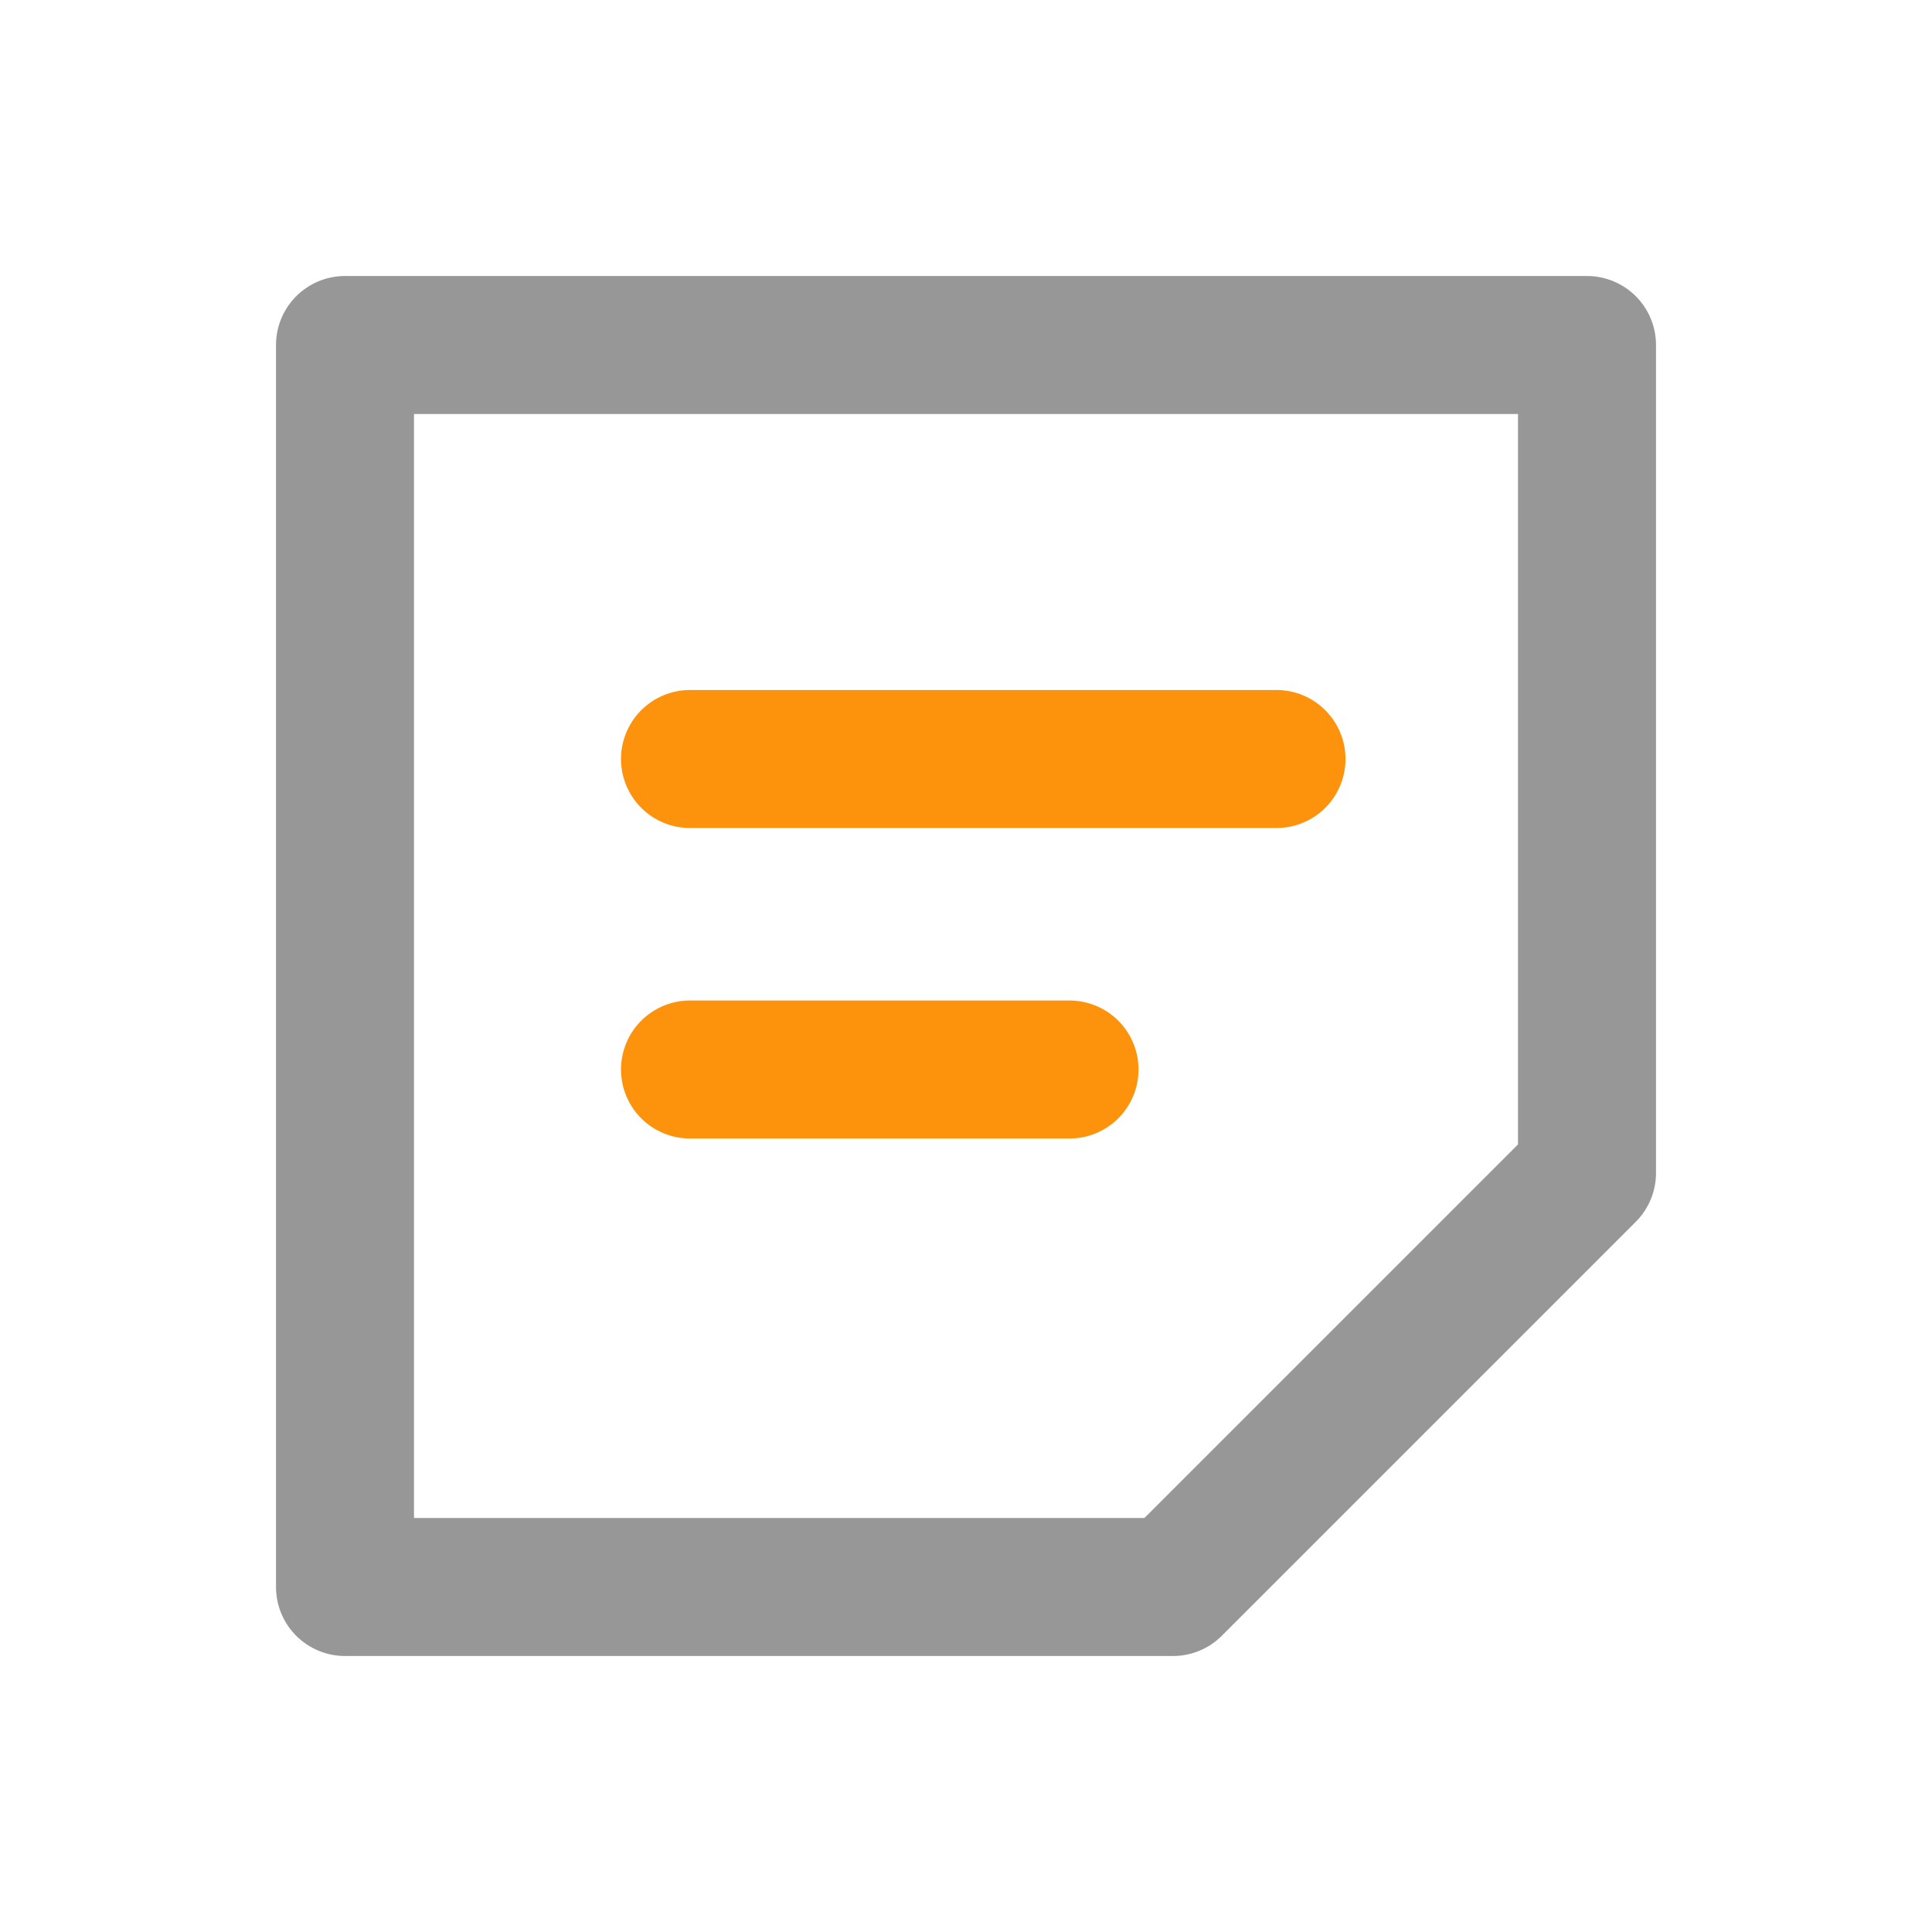
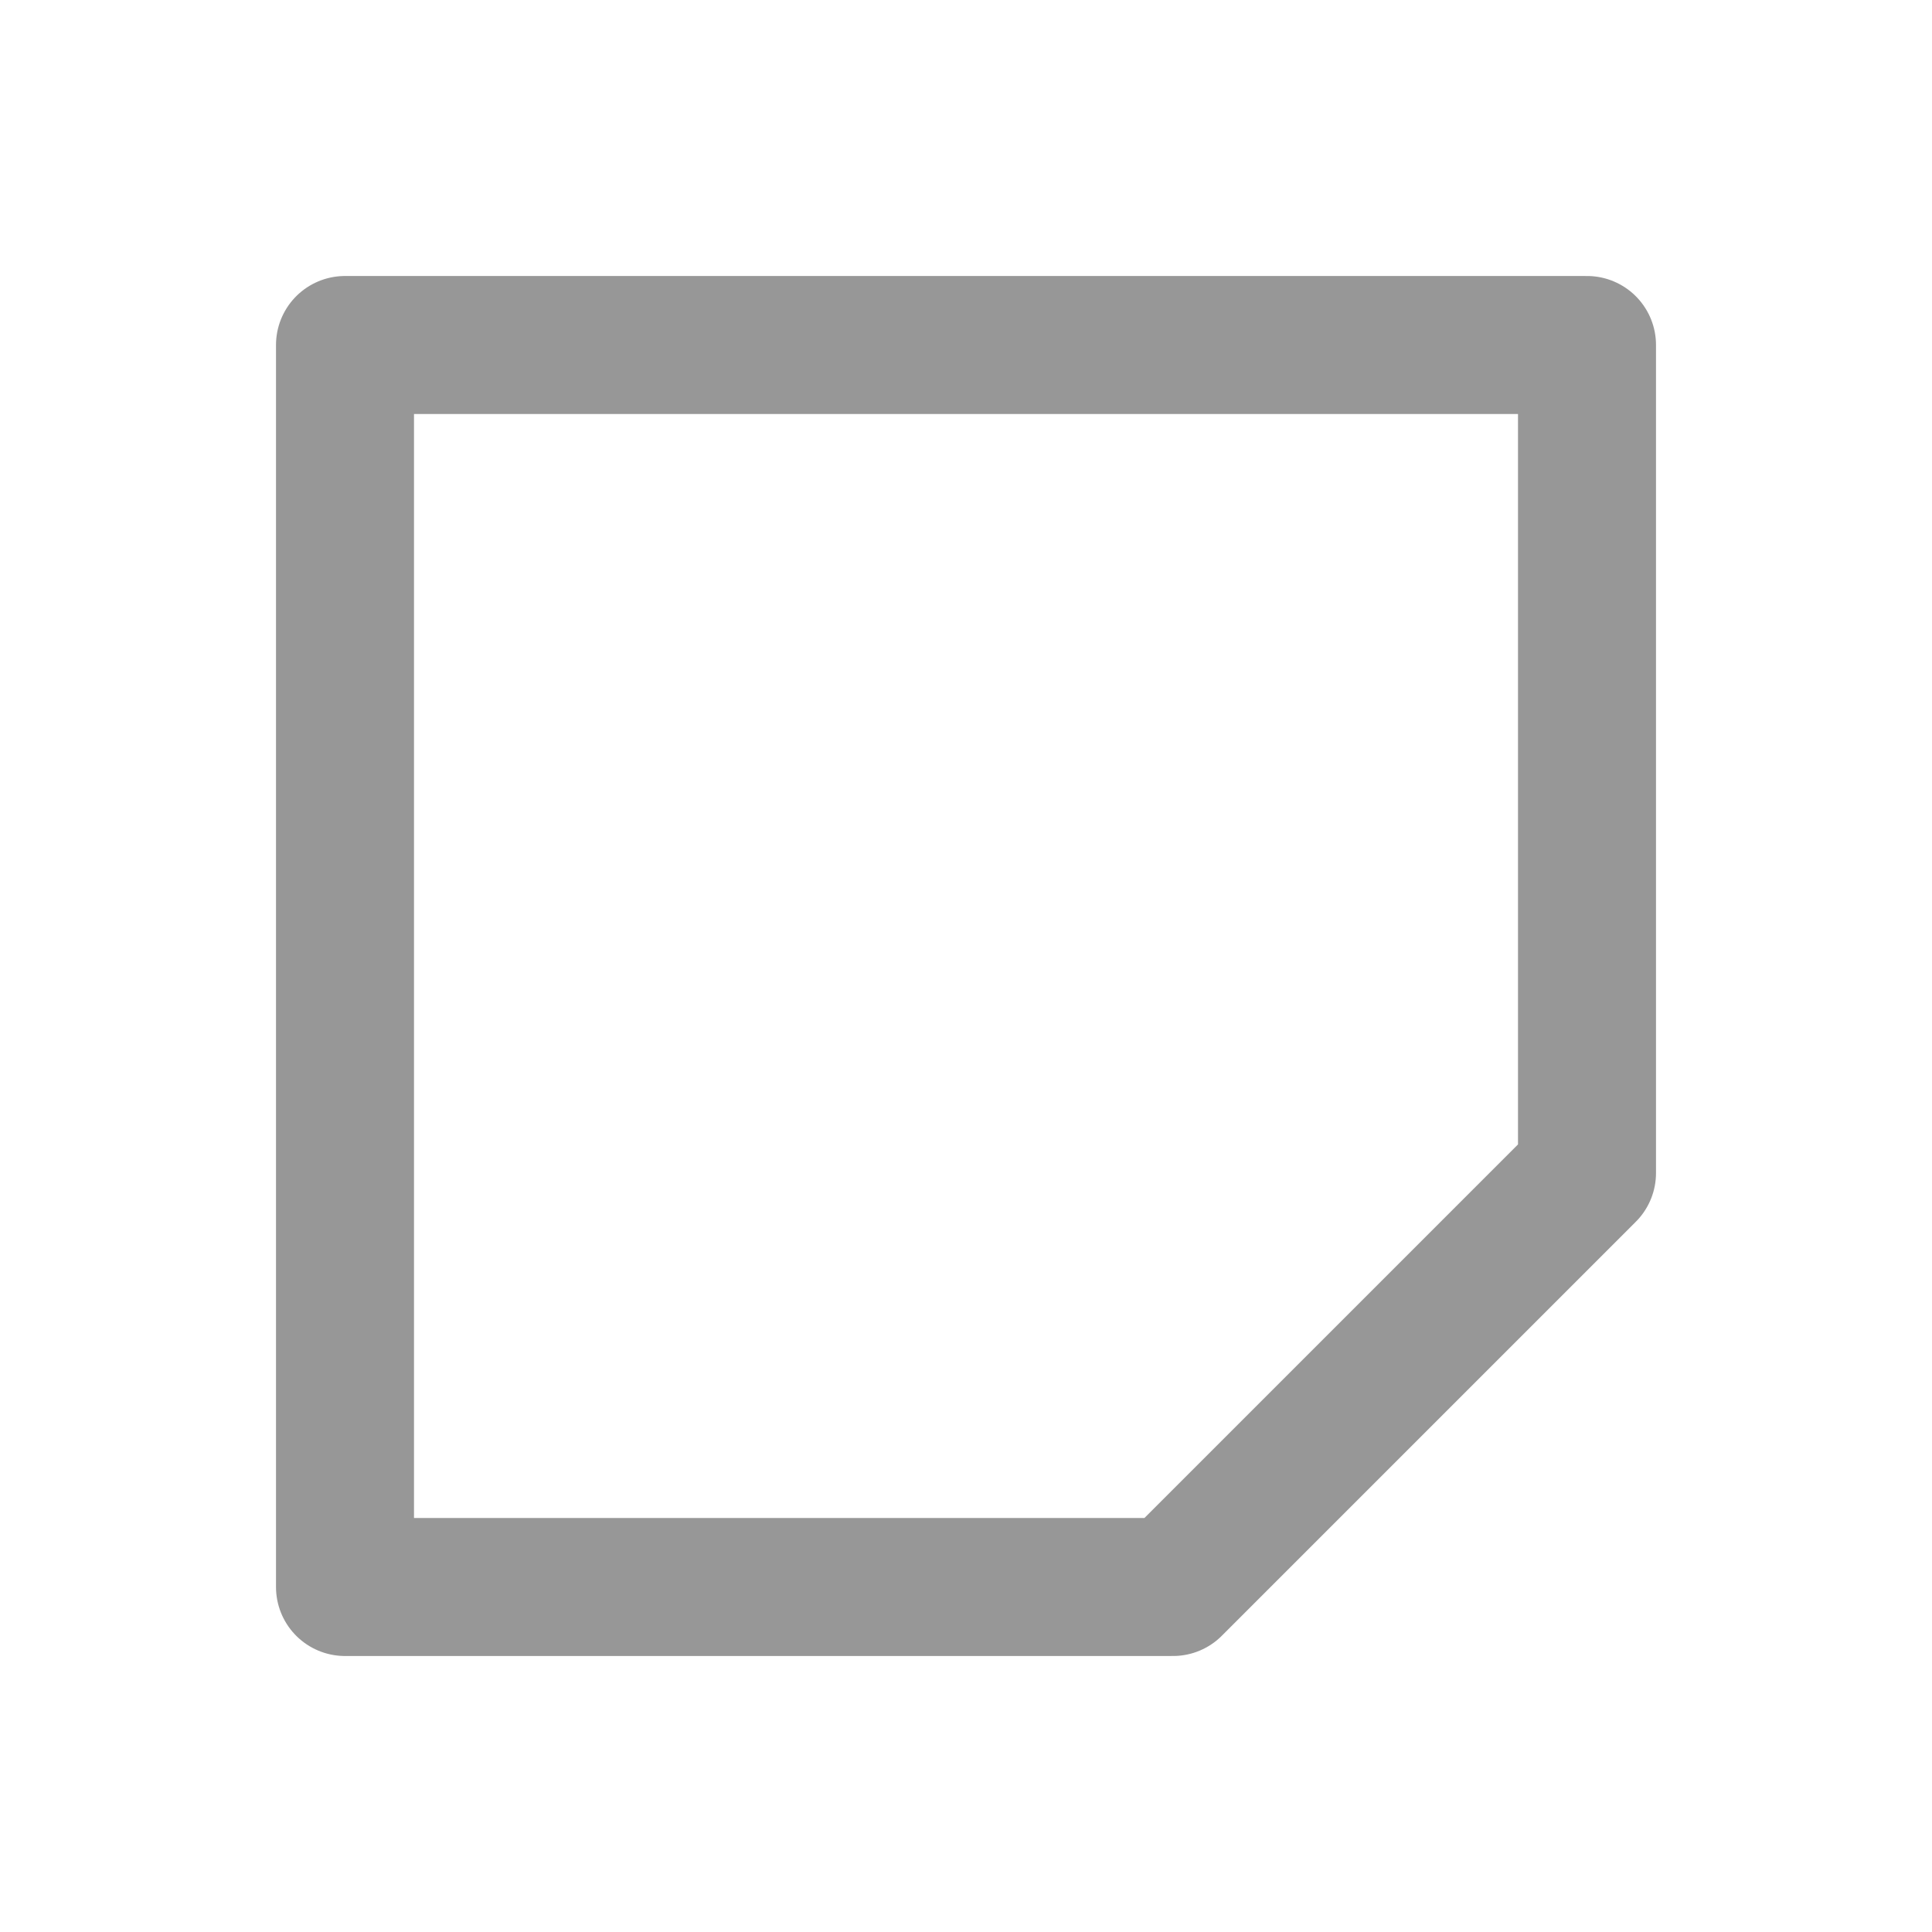
<svg xmlns="http://www.w3.org/2000/svg" width="28" height="28" viewBox="0 0 28 28" fill="none">
  <g id="Frame 1556234515">
    <path id="Vector 4" d="M23 5H5V23H17L23 17V5Z" stroke="#979797" stroke-width="2" stroke-linecap="round" stroke-linejoin="round" />
-     <path id="Vector 5" d="M10 11H18.5M10 15.5H15.5" stroke="#FD920C" stroke-width="2" stroke-linecap="round" stroke-linejoin="round" />
  </g>
</svg>